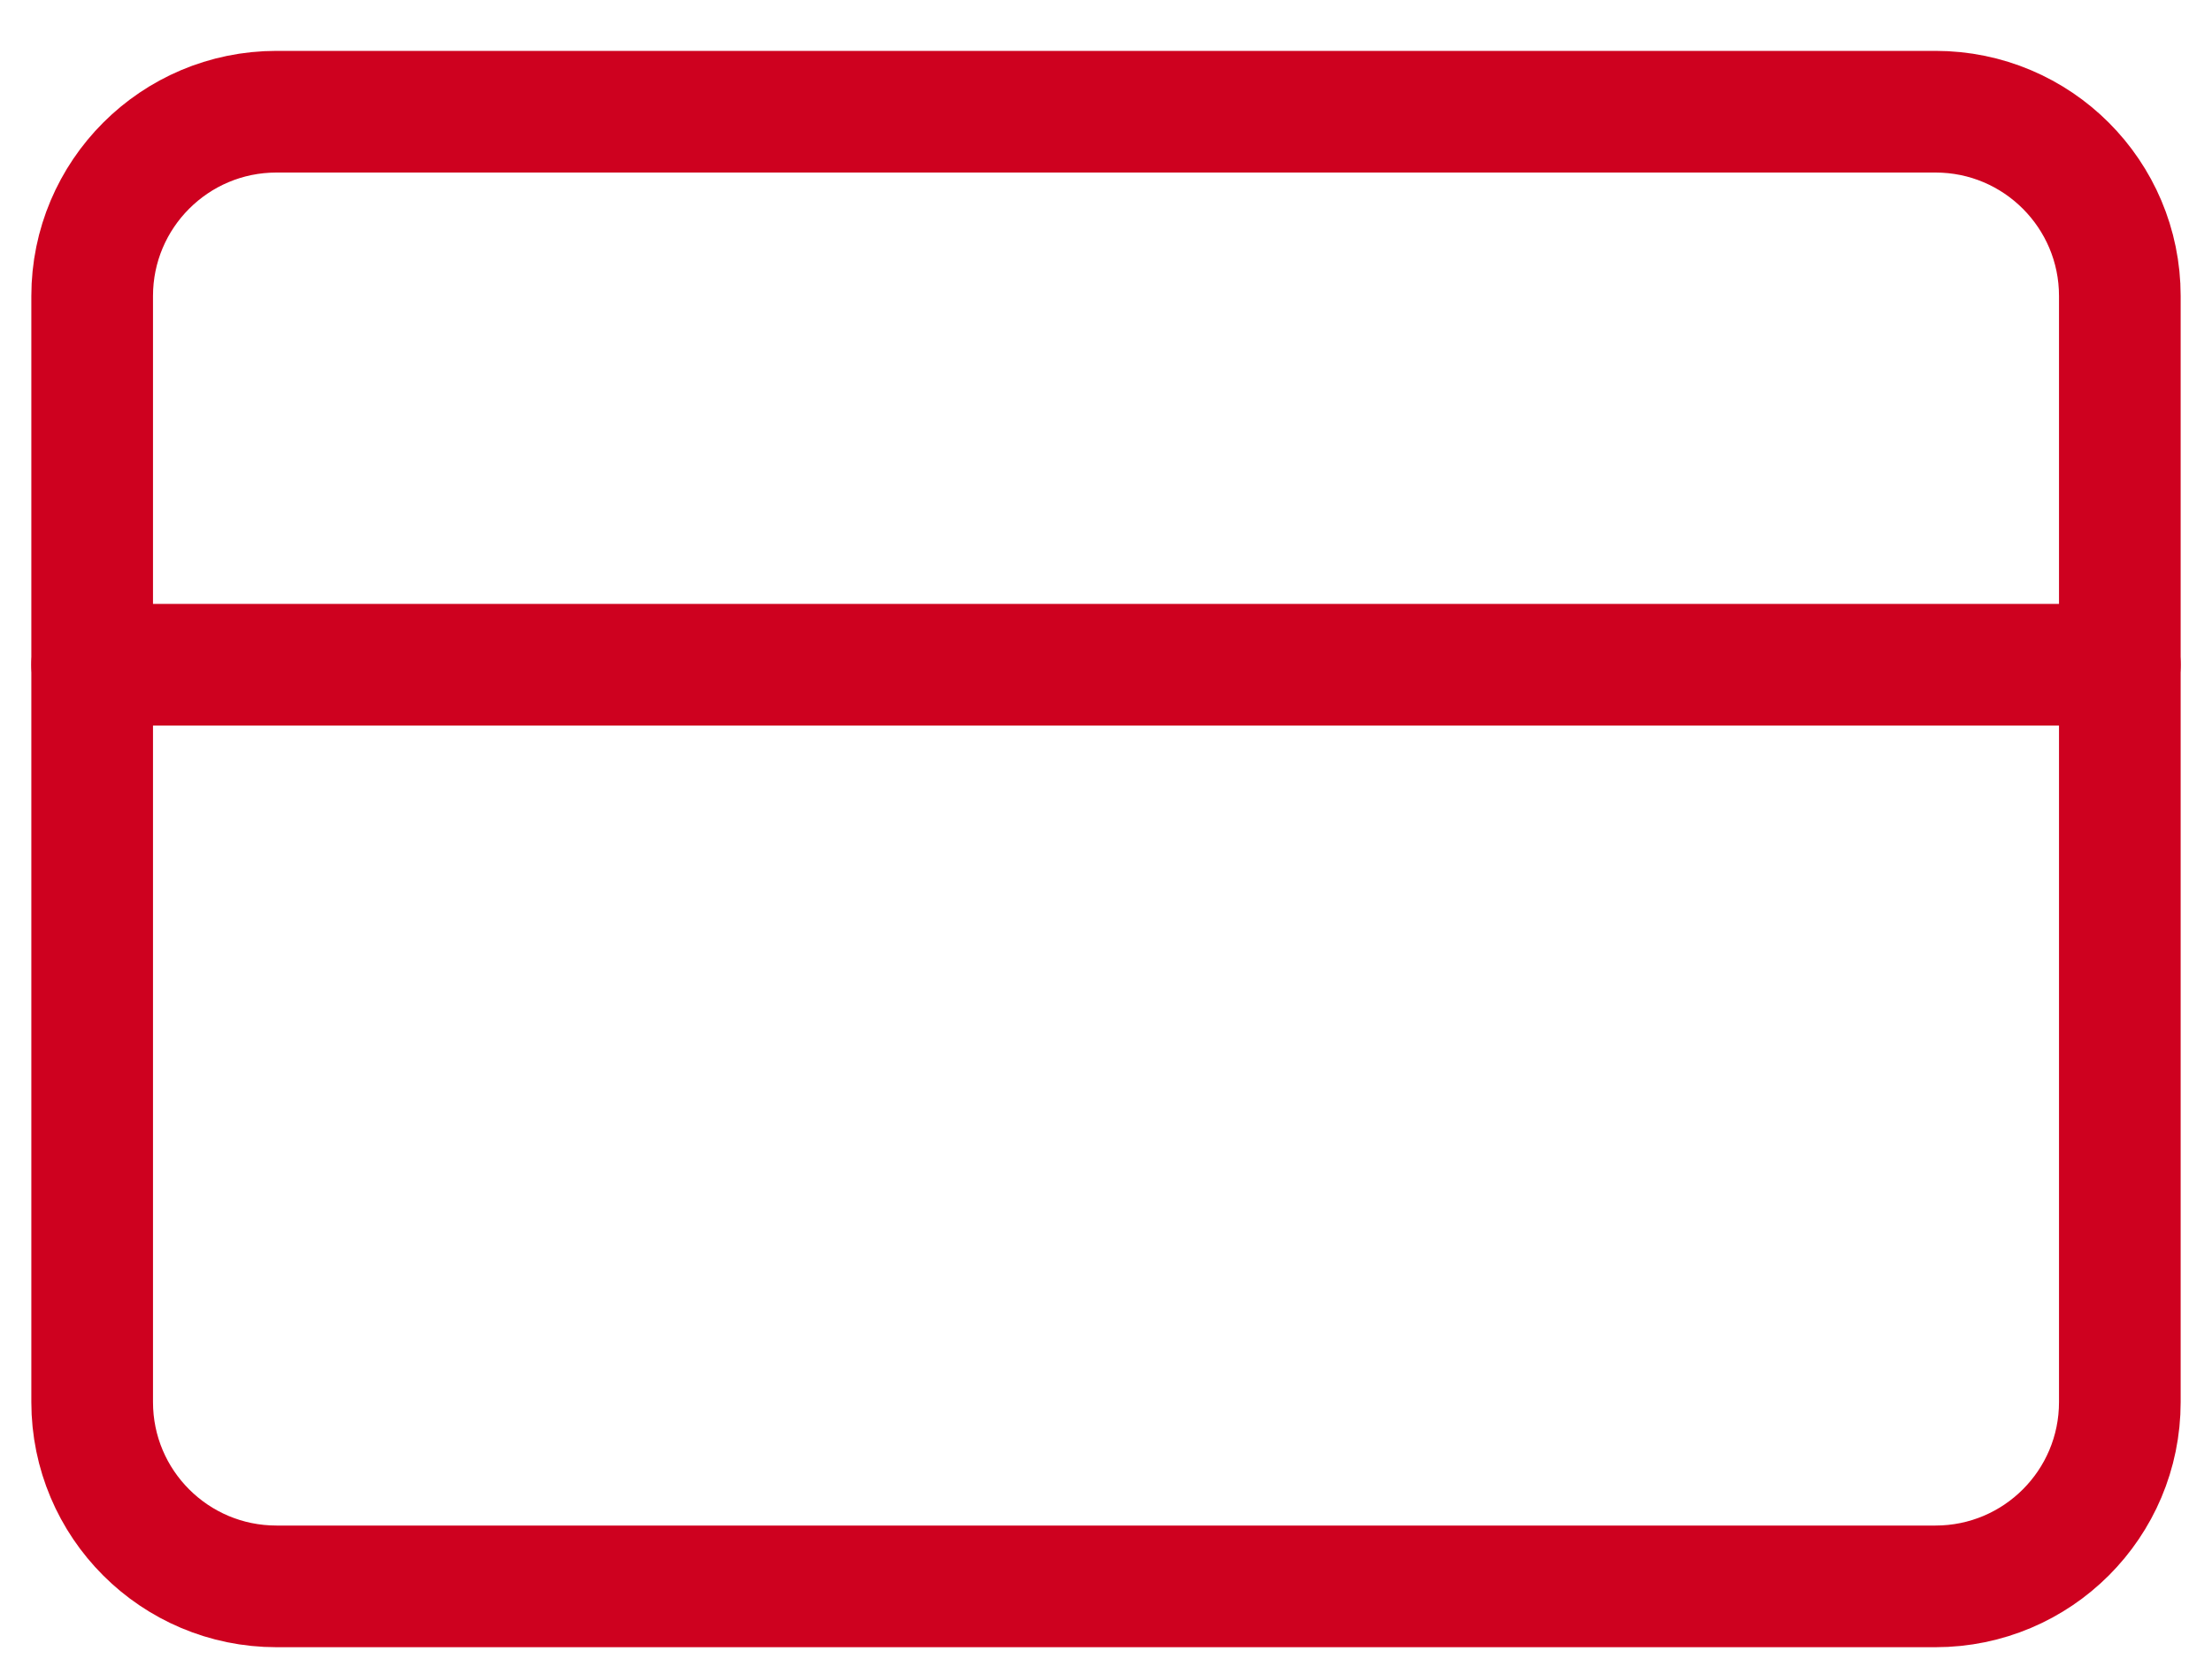
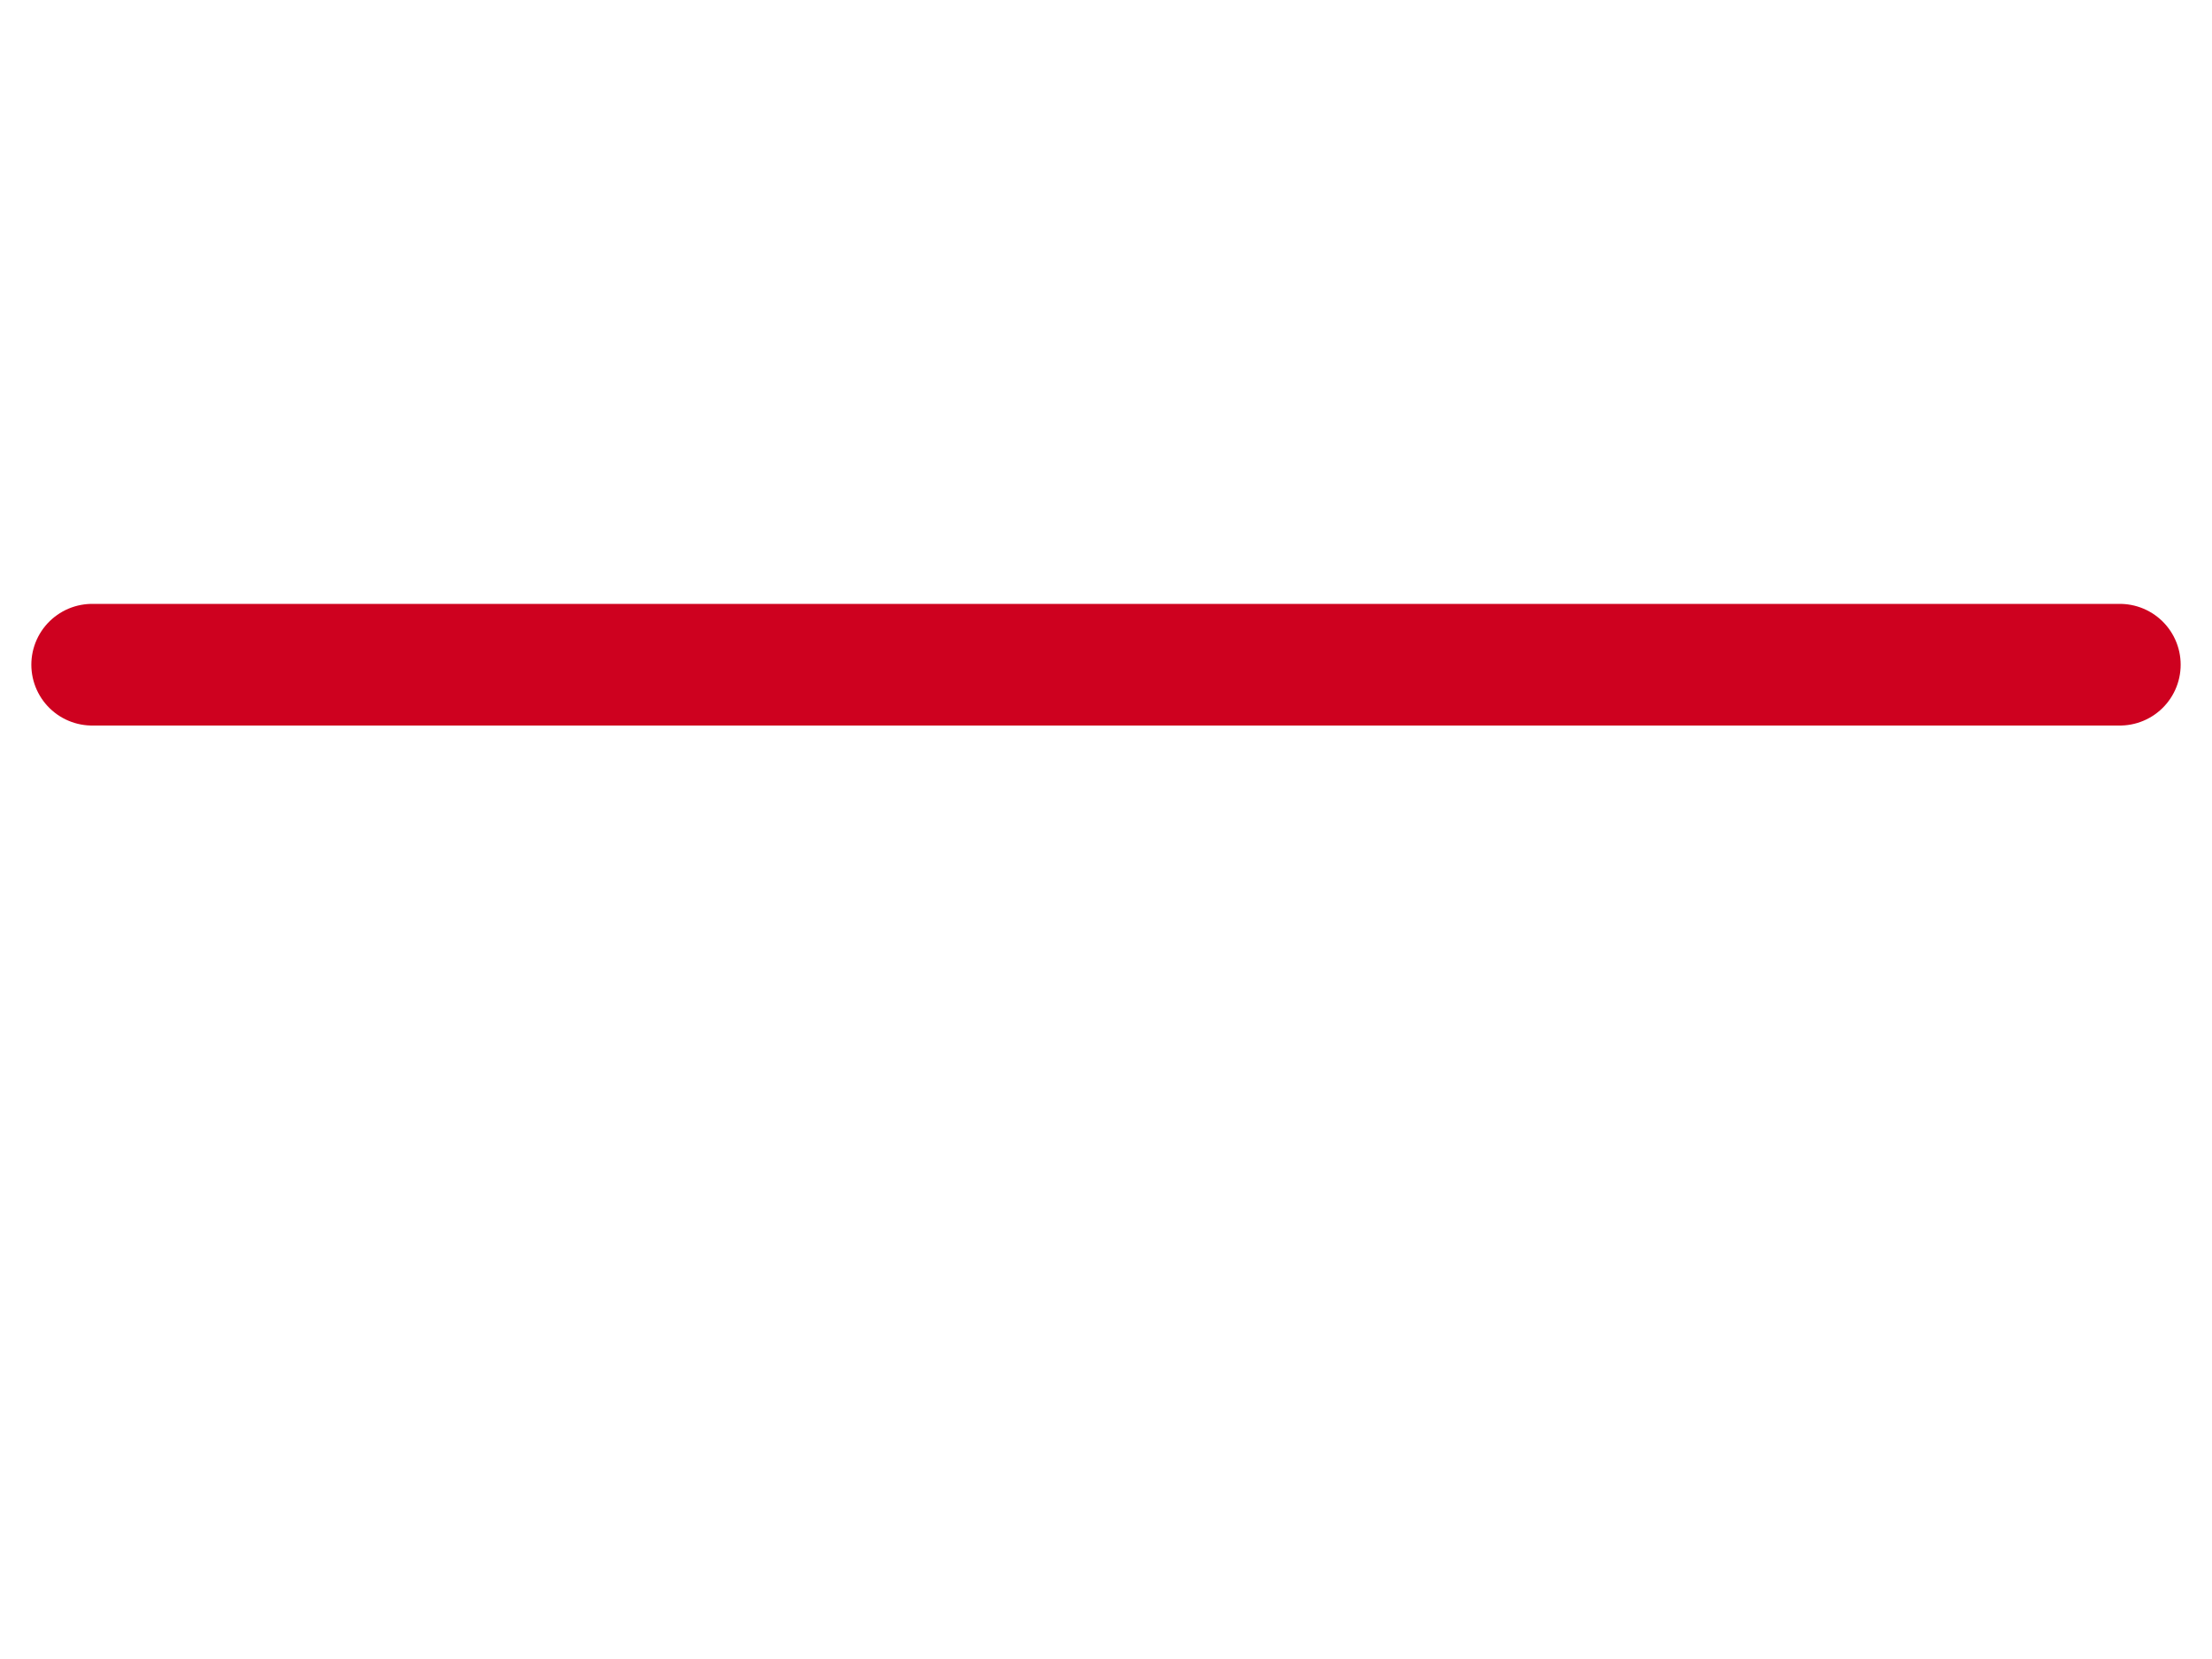
<svg xmlns="http://www.w3.org/2000/svg" width="24" height="18" viewBox="0 0 24 18" fill="none">
-   <path d="M21 1.212H3C1.895 1.212 1 2.108 1 3.212V15.212C1 16.317 1.895 17.212 3 17.212H21C22.105 17.212 23 16.317 23 15.212V3.212C23 2.108 22.105 1.212 21 1.212Z" stroke="#CE011F" stroke-width="1.32" stroke-linecap="round" stroke-linejoin="round" />
  <path d="M1 7.212H23" stroke="#CE011F" stroke-width="1.32" stroke-linecap="round" stroke-linejoin="round" />
</svg>